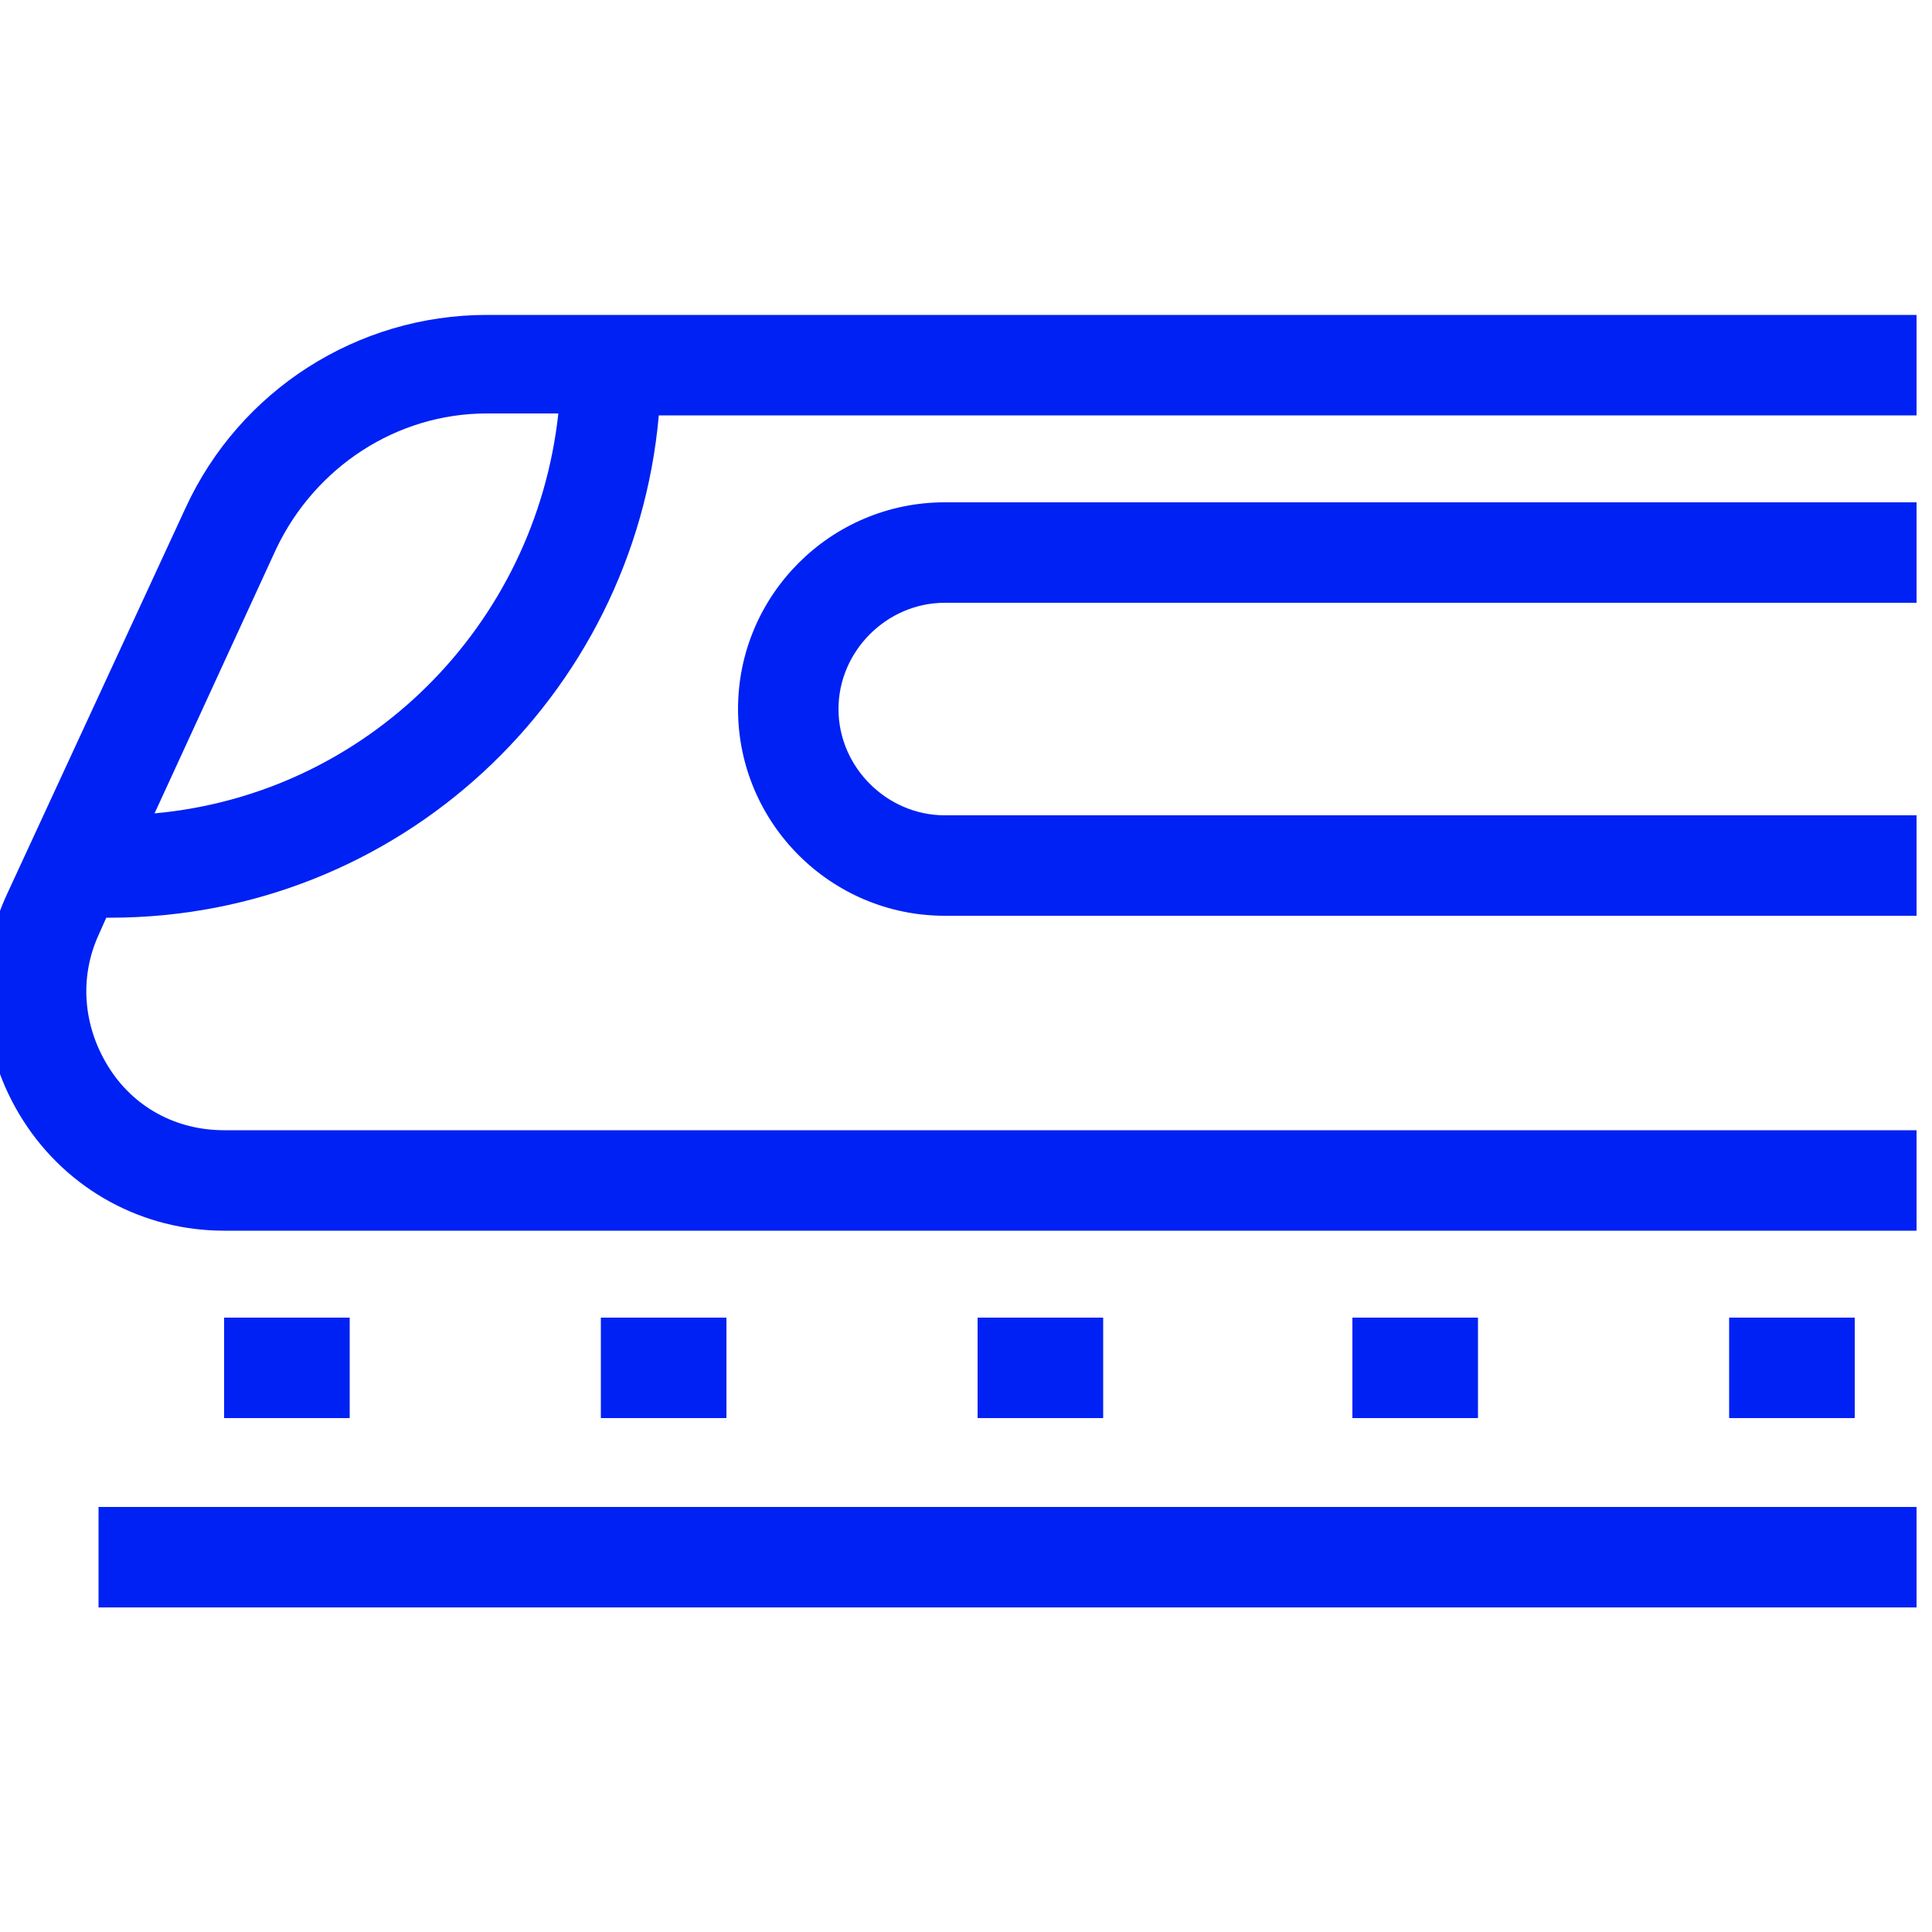
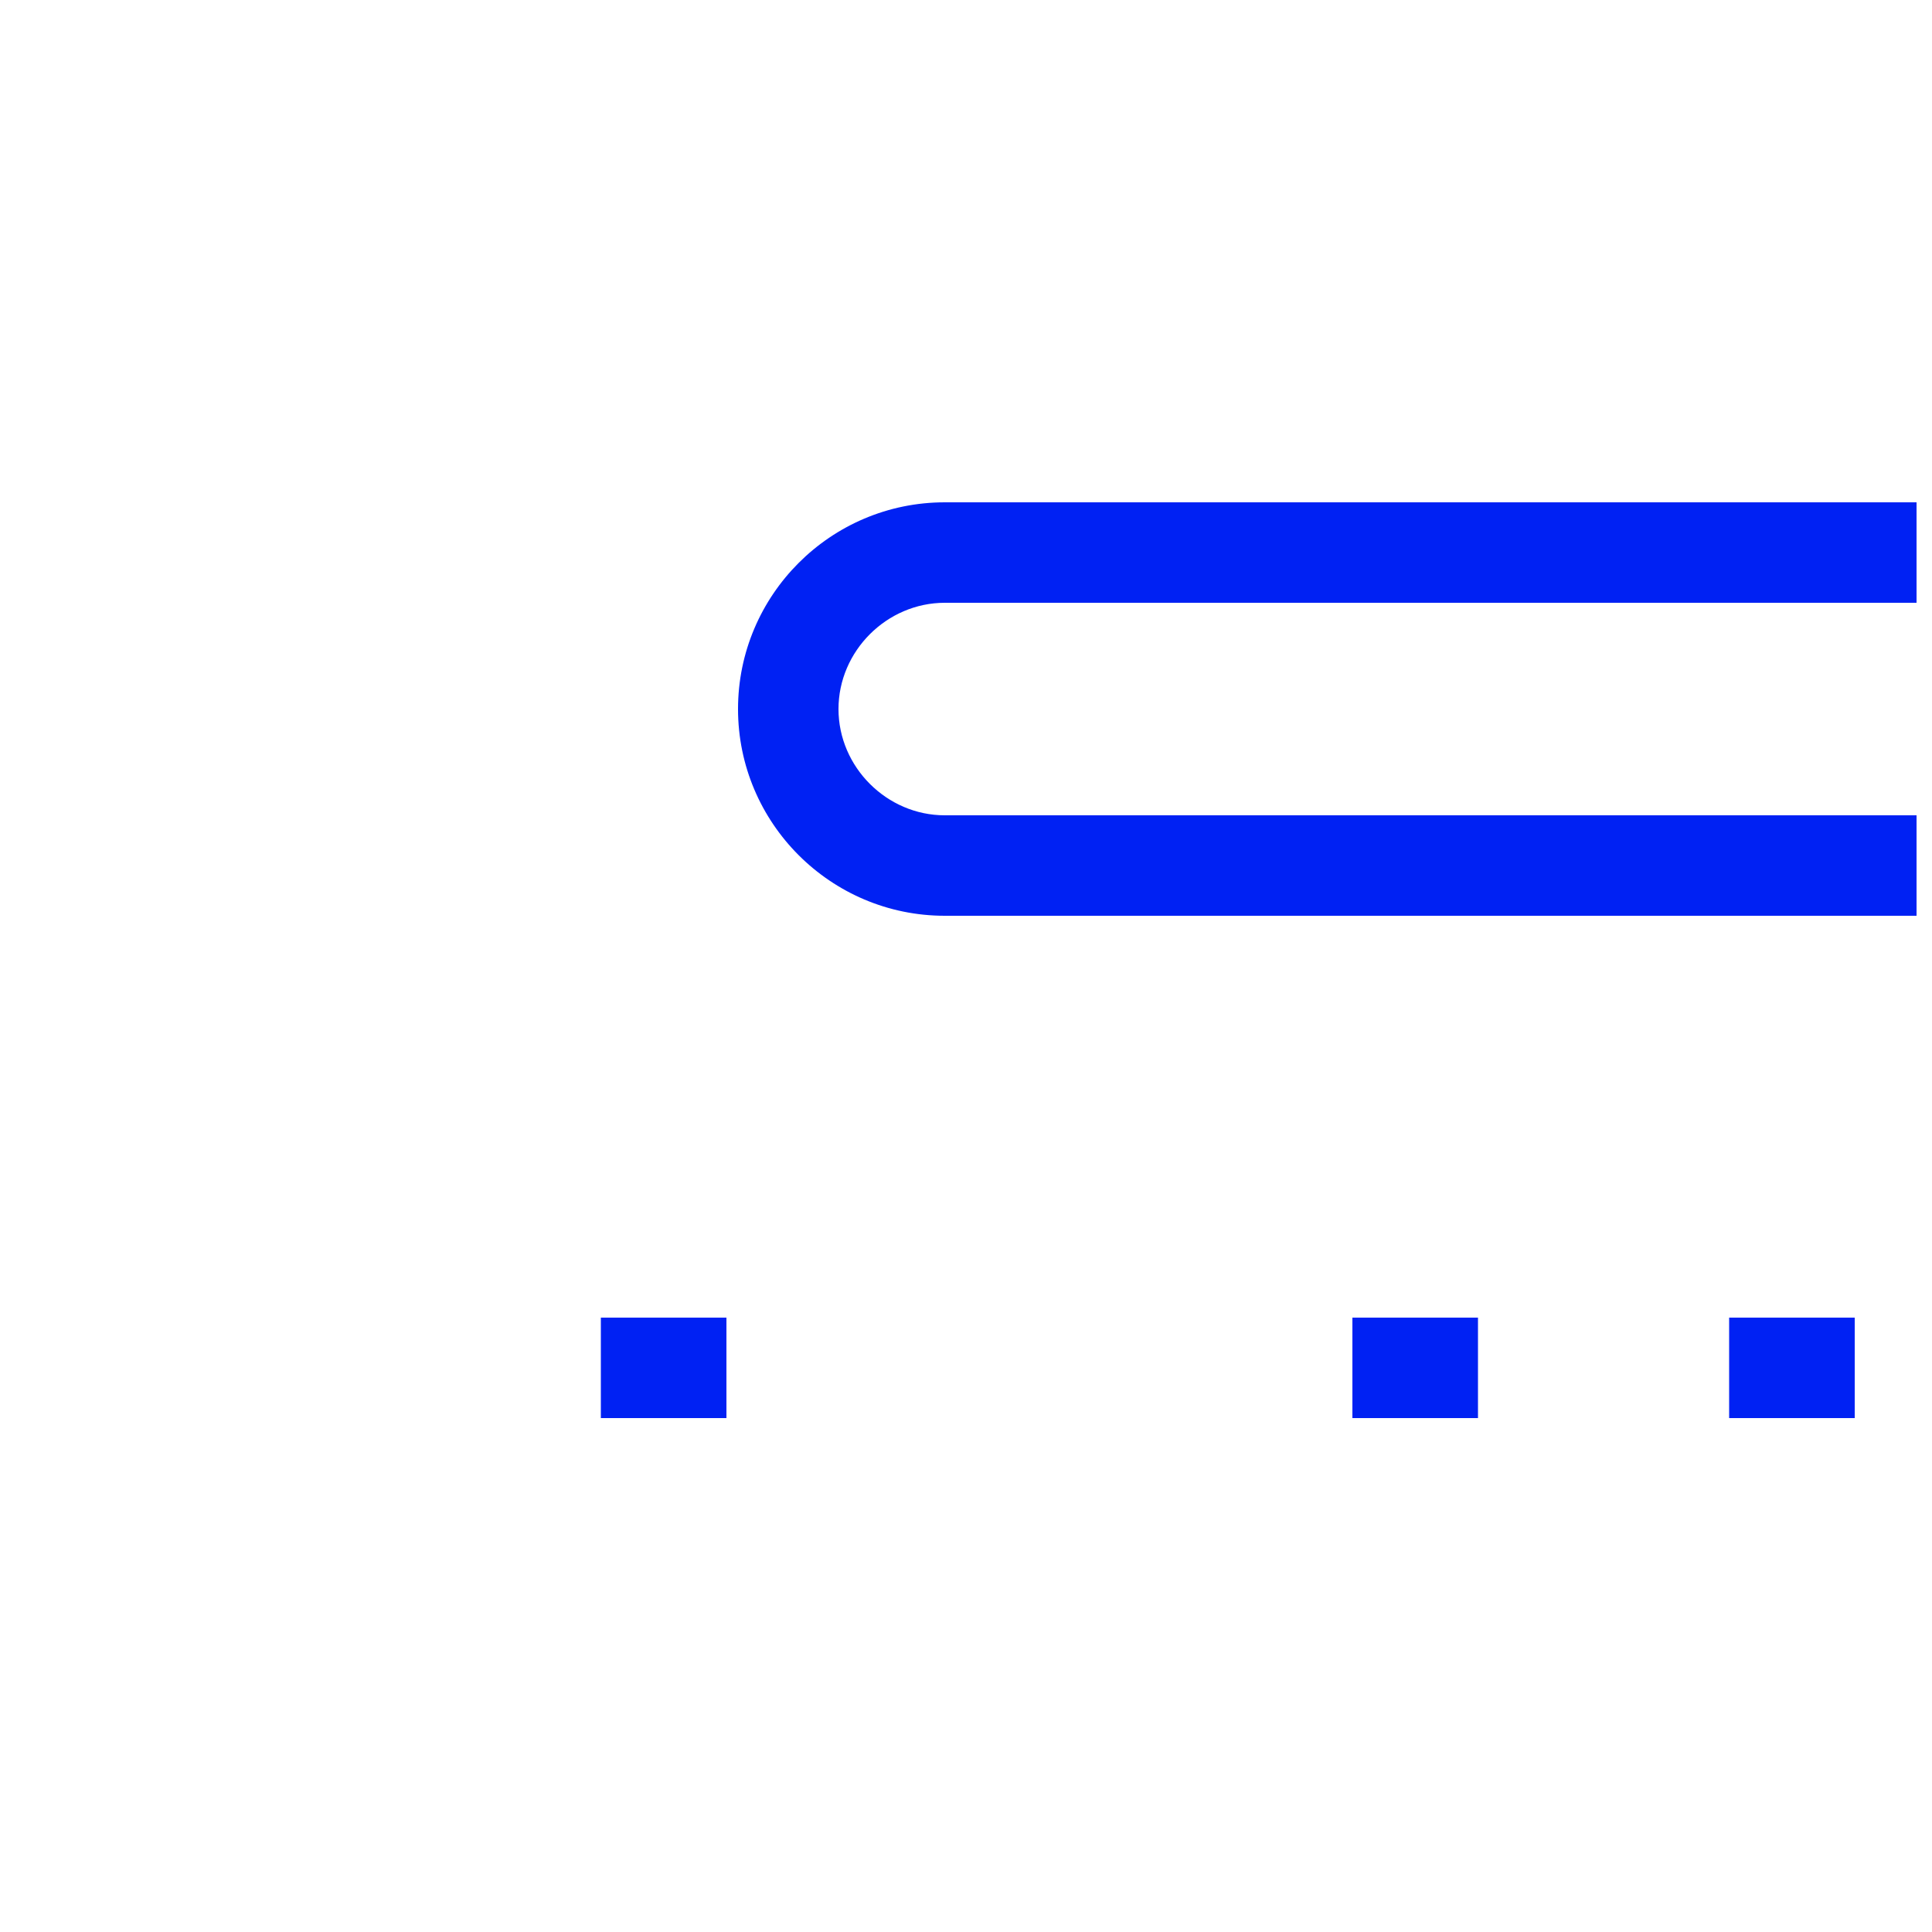
<svg xmlns="http://www.w3.org/2000/svg" version="1.1" id="Vrstva_1" x="0px" y="0px" viewBox="0 0 100 100" style="enable-background:new 0 0 100 100;" xml:space="preserve">
  <style type="text/css">
	.st0{fill:none;}
	.st1{fill:#0021F3;}
</style>
  <title>Ico/train</title>
  <desc>Created with Sketch.</desc>
  <g>
-     <path class="st0" d="M14.3,28.5L8,42.1c11-1.1,19.7-9.7,20.9-20.6h-3.7C20.5,21.5,16.3,24.2,14.3,28.5z" />
-     <path class="st1" d="M25.2,16.3c-6.7,0-12.8,3.9-15.6,10L0.4,46.2C-1.4,50-1.1,54.4,1.2,58c2.3,3.6,6.2,5.7,10.4,5.7h87.6v-5.2   H11.6c-2.5,0-4.7-1.2-6-3.3c-1.3-2.1-1.5-4.6-0.5-6.8l0.4-0.9h0.2c14.9,0,27.1-11.4,28.4-26h65.1v-5.2H25.2z M8,42.1l6.3-13.7   c2-4.2,6.2-7,10.9-7h3.7C27.7,32.4,19,41.1,8,42.1z" />
-     <rect x="5.1" y="78" class="st1" width="94.1" height="5.2" />
-     <rect x="11.6" y="68.2" class="st1" width="6.5" height="5.2" />
    <rect x="31.1" y="68.2" class="st1" width="6.5" height="5.2" />
-     <rect x="50.6" y="68.2" class="st1" width="6.5" height="5.2" />
    <rect x="70" y="68.2" class="st1" width="6.5" height="5.2" />
    <rect x="89.5" y="68.2" class="st1" width="6.5" height="5.2" />
    <path class="st1" d="M38.2,36.7c0,5.9,4.8,10.7,10.7,10.7h50.3v-5.2H48.9c-3,0-5.5-2.5-5.5-5.5s2.5-5.5,5.5-5.5h50.3V26H48.9   C43,26,38.2,30.8,38.2,36.7z" />
  </g>
</svg>